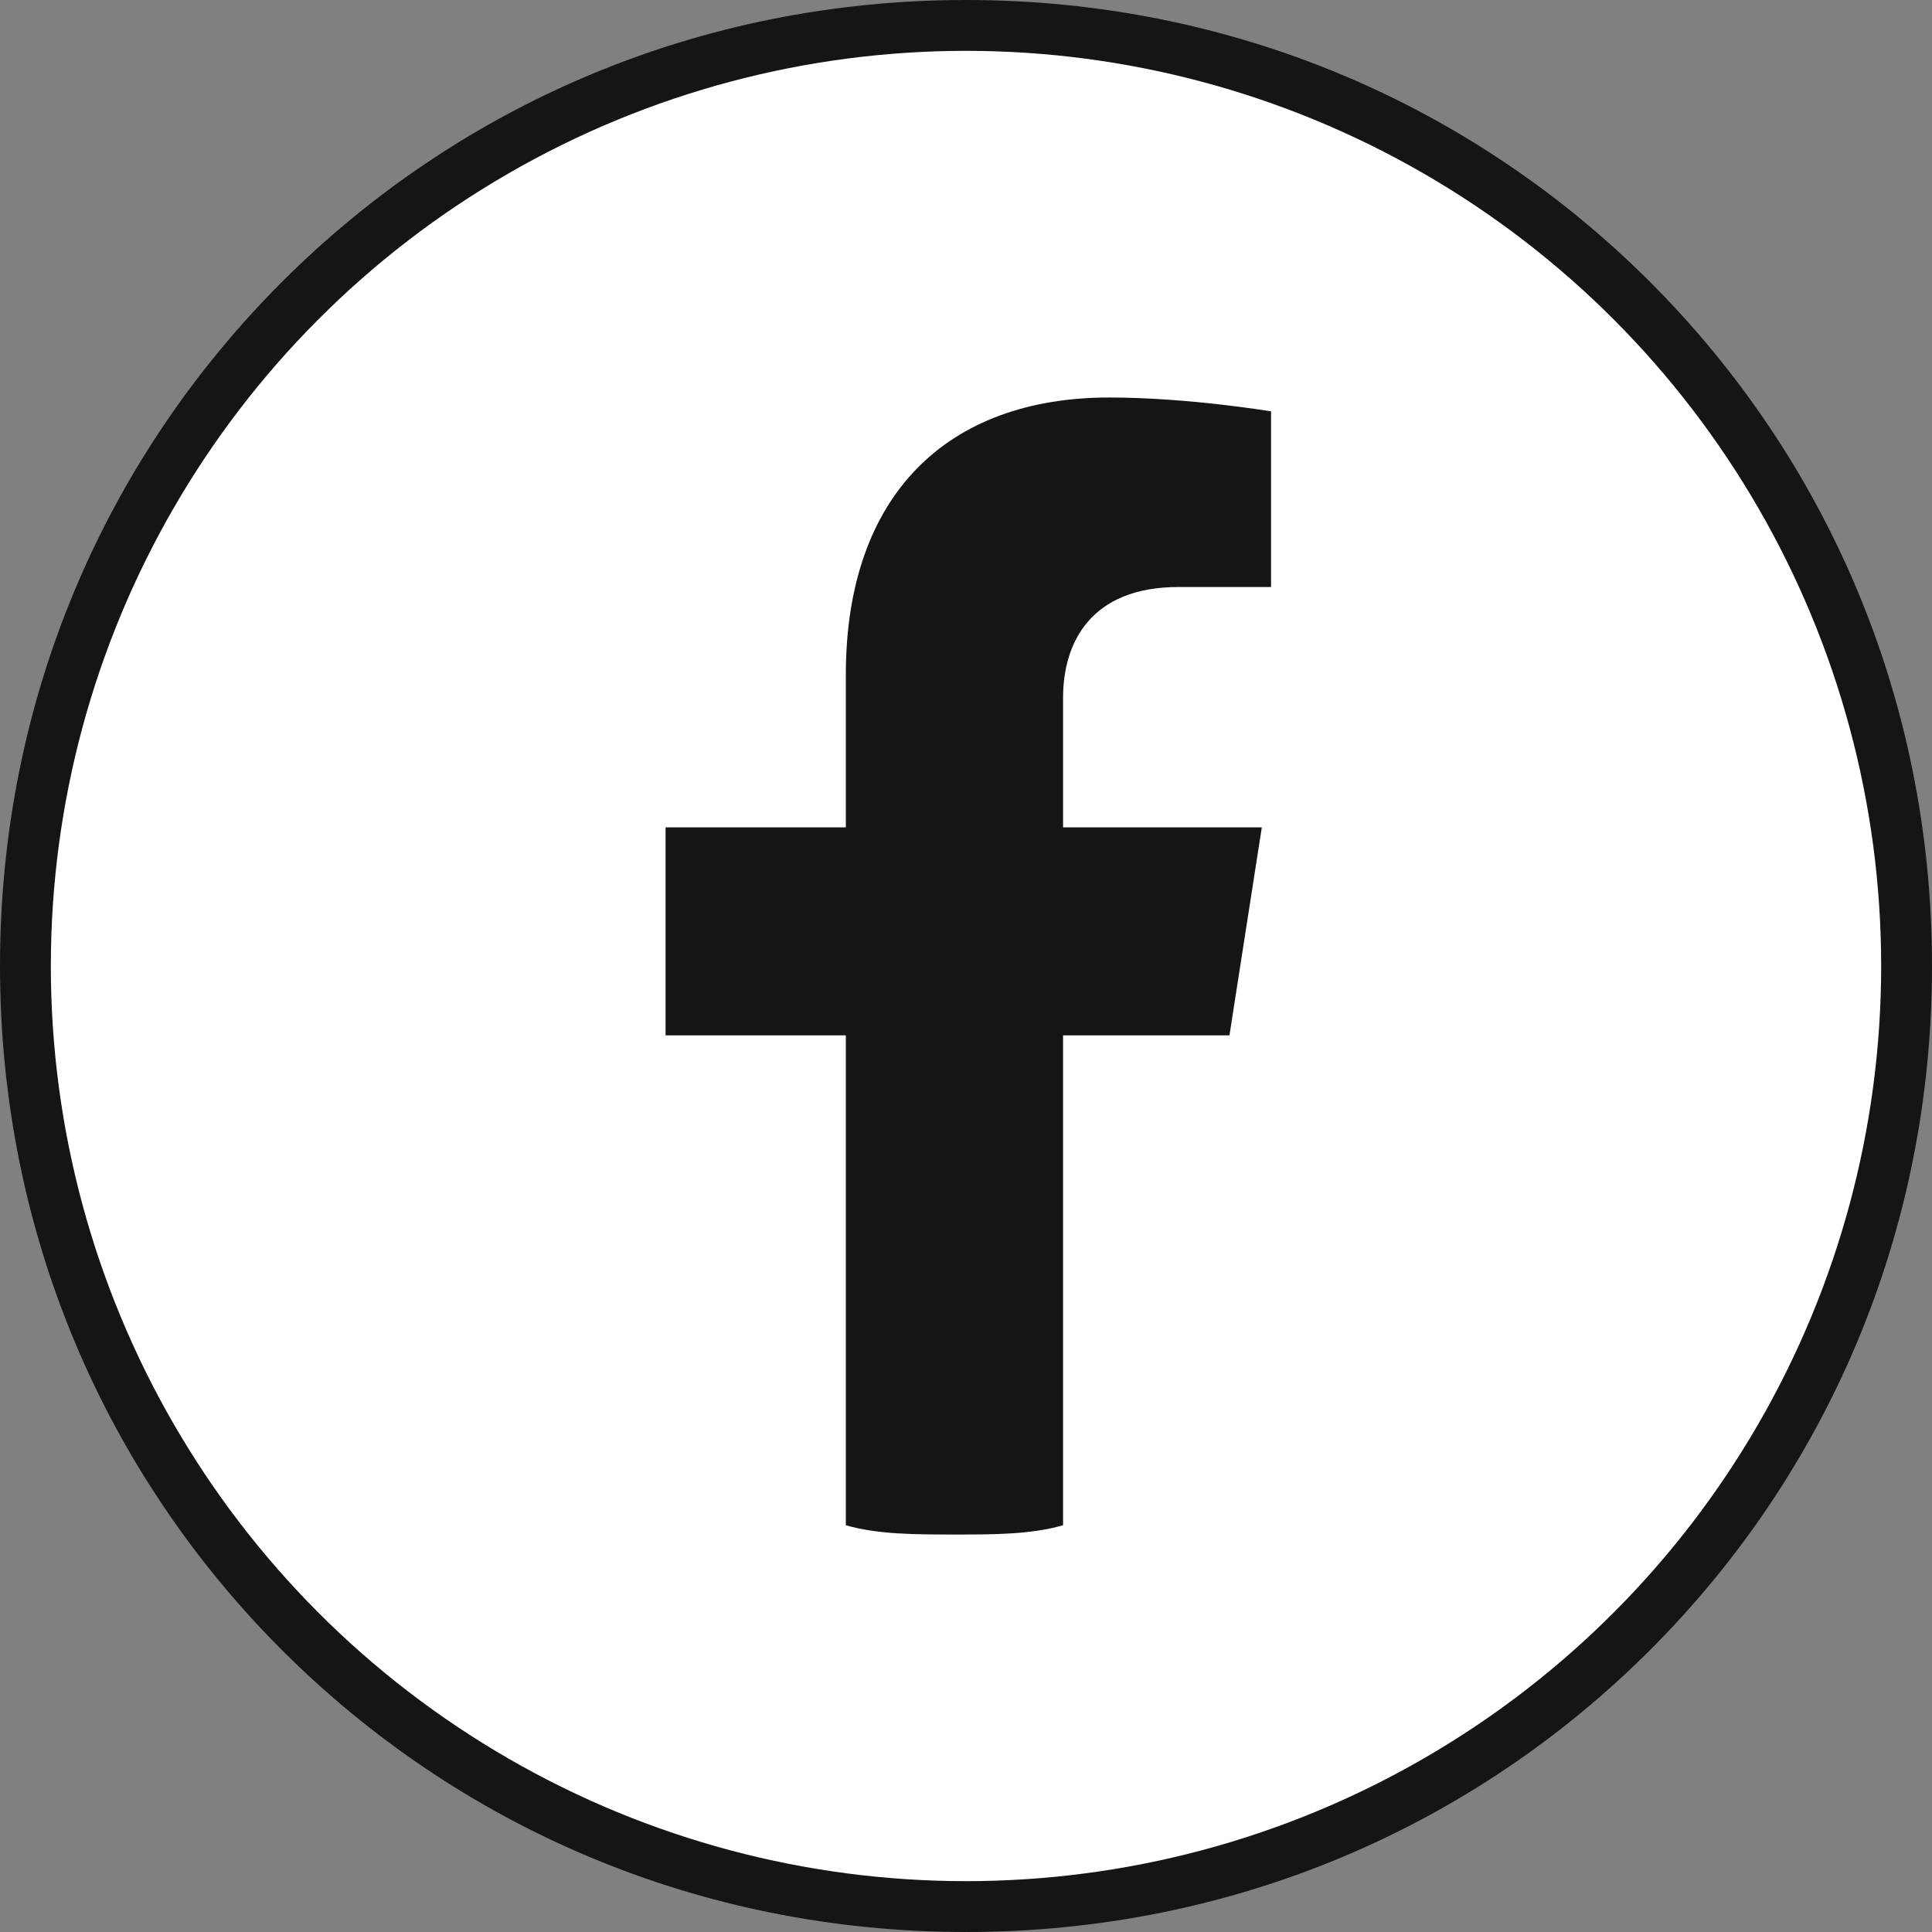
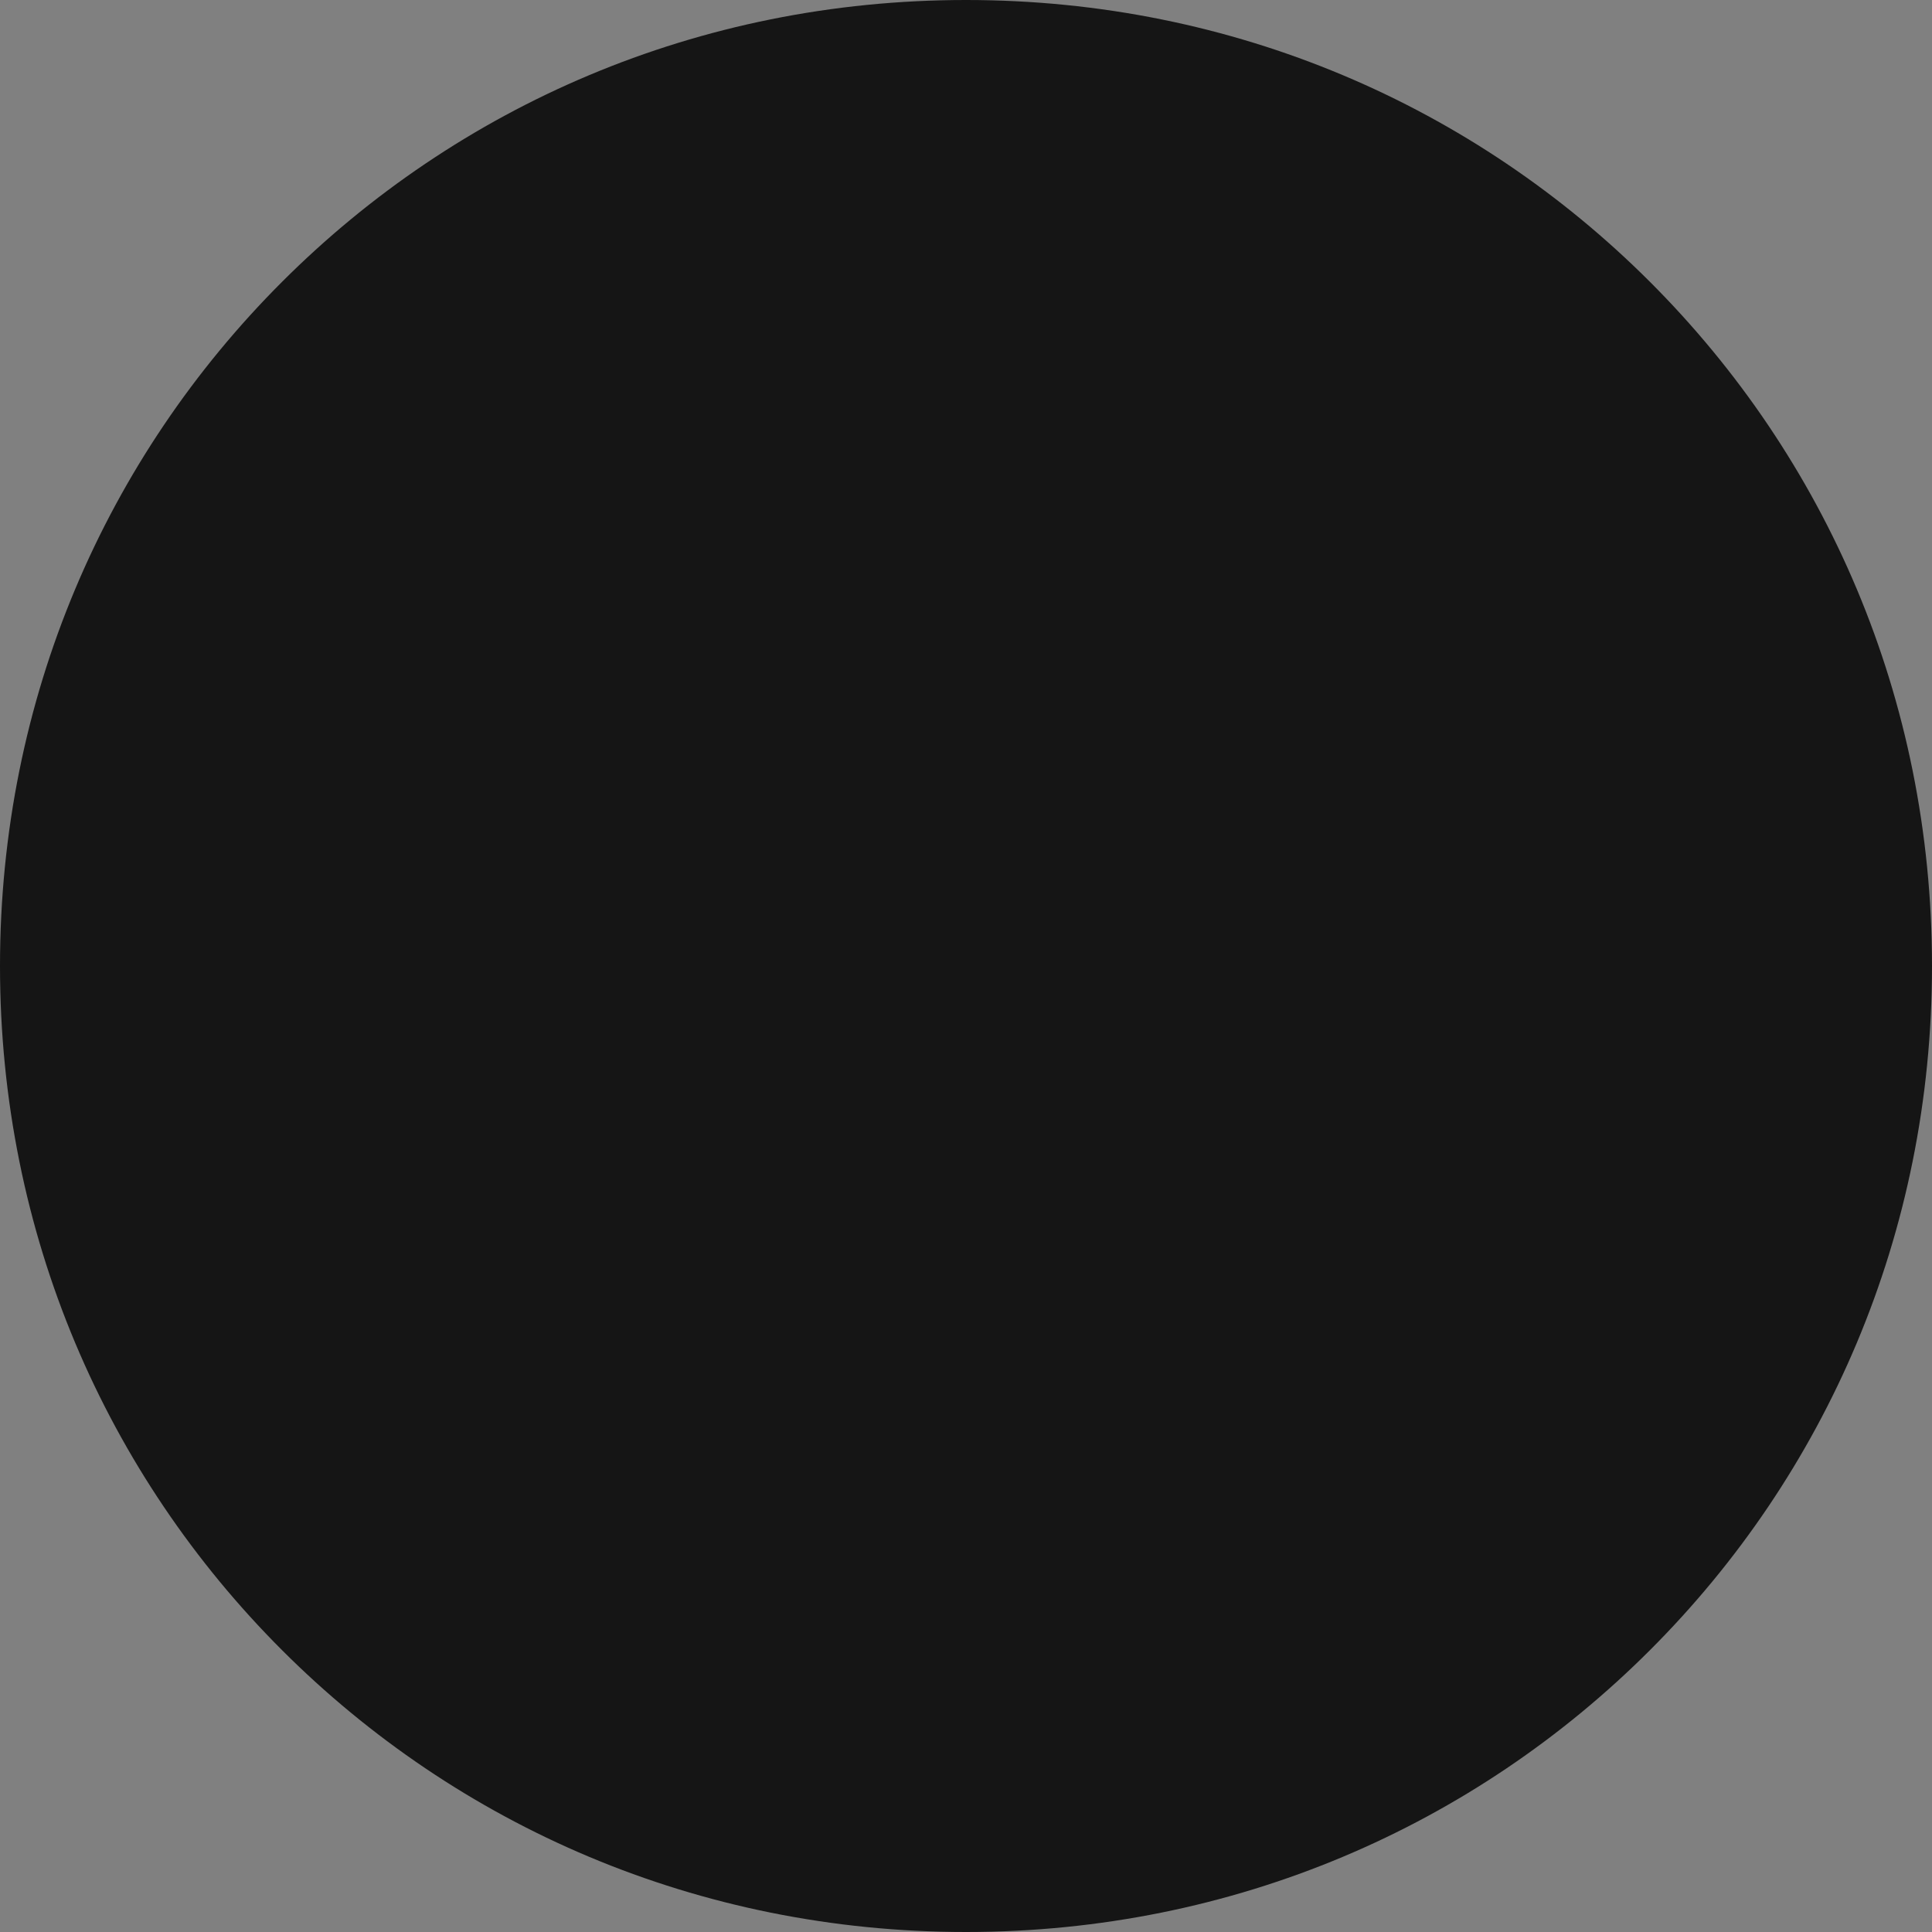
<svg xmlns="http://www.w3.org/2000/svg" xml:space="preserve" width="29px" height="29px" version="1.0" style="shape-rendering:geometricPrecision; text-rendering:geometricPrecision; image-rendering:optimizeQuality; fill-rule:evenodd; clip-rule:evenodd" viewBox="0 0 4.18 4.18">
  <rect x="0" y="0" width="4.18" height="4.18" fill="#808080" stroke="none" />
  <defs>
    <style type="text/css">
   
    .fil1 {fill:white}
    .fil0 {fill:#151515;fill-rule:nonzero}
    .fil2 {fill:#151515;fill-rule:nonzero}
   
  </style>
  </defs>
  <g id="Layer_x0020_1">
    <path class="fil0" d="M2.09 0c0.58,0 1.1,0.23 1.48,0.61 0.38,0.38 0.61,0.9 0.61,1.48 0,0.58 -0.23,1.1 -0.61,1.48 -0.38,0.38 -0.9,0.61 -1.48,0.61 -0.58,0 -1.1,-0.23 -1.48,-0.61 -0.38,-0.38 -0.61,-0.9 -0.61,-1.48 0,-0.58 0.23,-1.1 0.61,-1.48 0.38,-0.38 0.9,-0.61 1.48,-0.61z" />
-     <circle class="fil1" cx="2.09" cy="2.09" r="1.98" />
    <path class="fil2" d="M2.66 2.24l0.07 -0.45 -0.43 0 0 -0.28c0,-0.12 0.06,-0.24 0.25,-0.24l0.2 0 0 -0.38c0,0 -0.18,-0.03 -0.35,-0.03 -0.35,0 -0.57,0.21 -0.57,0.6l0 0.33 -0.39 0 0 0.45 0.39 0 0 1.06c0.07,0.02 0.15,0.02 0.24,0.02 0.08,0 0.16,0 0.23,-0.02l0 -1.06 0.36 0z" />
  </g>
</svg>